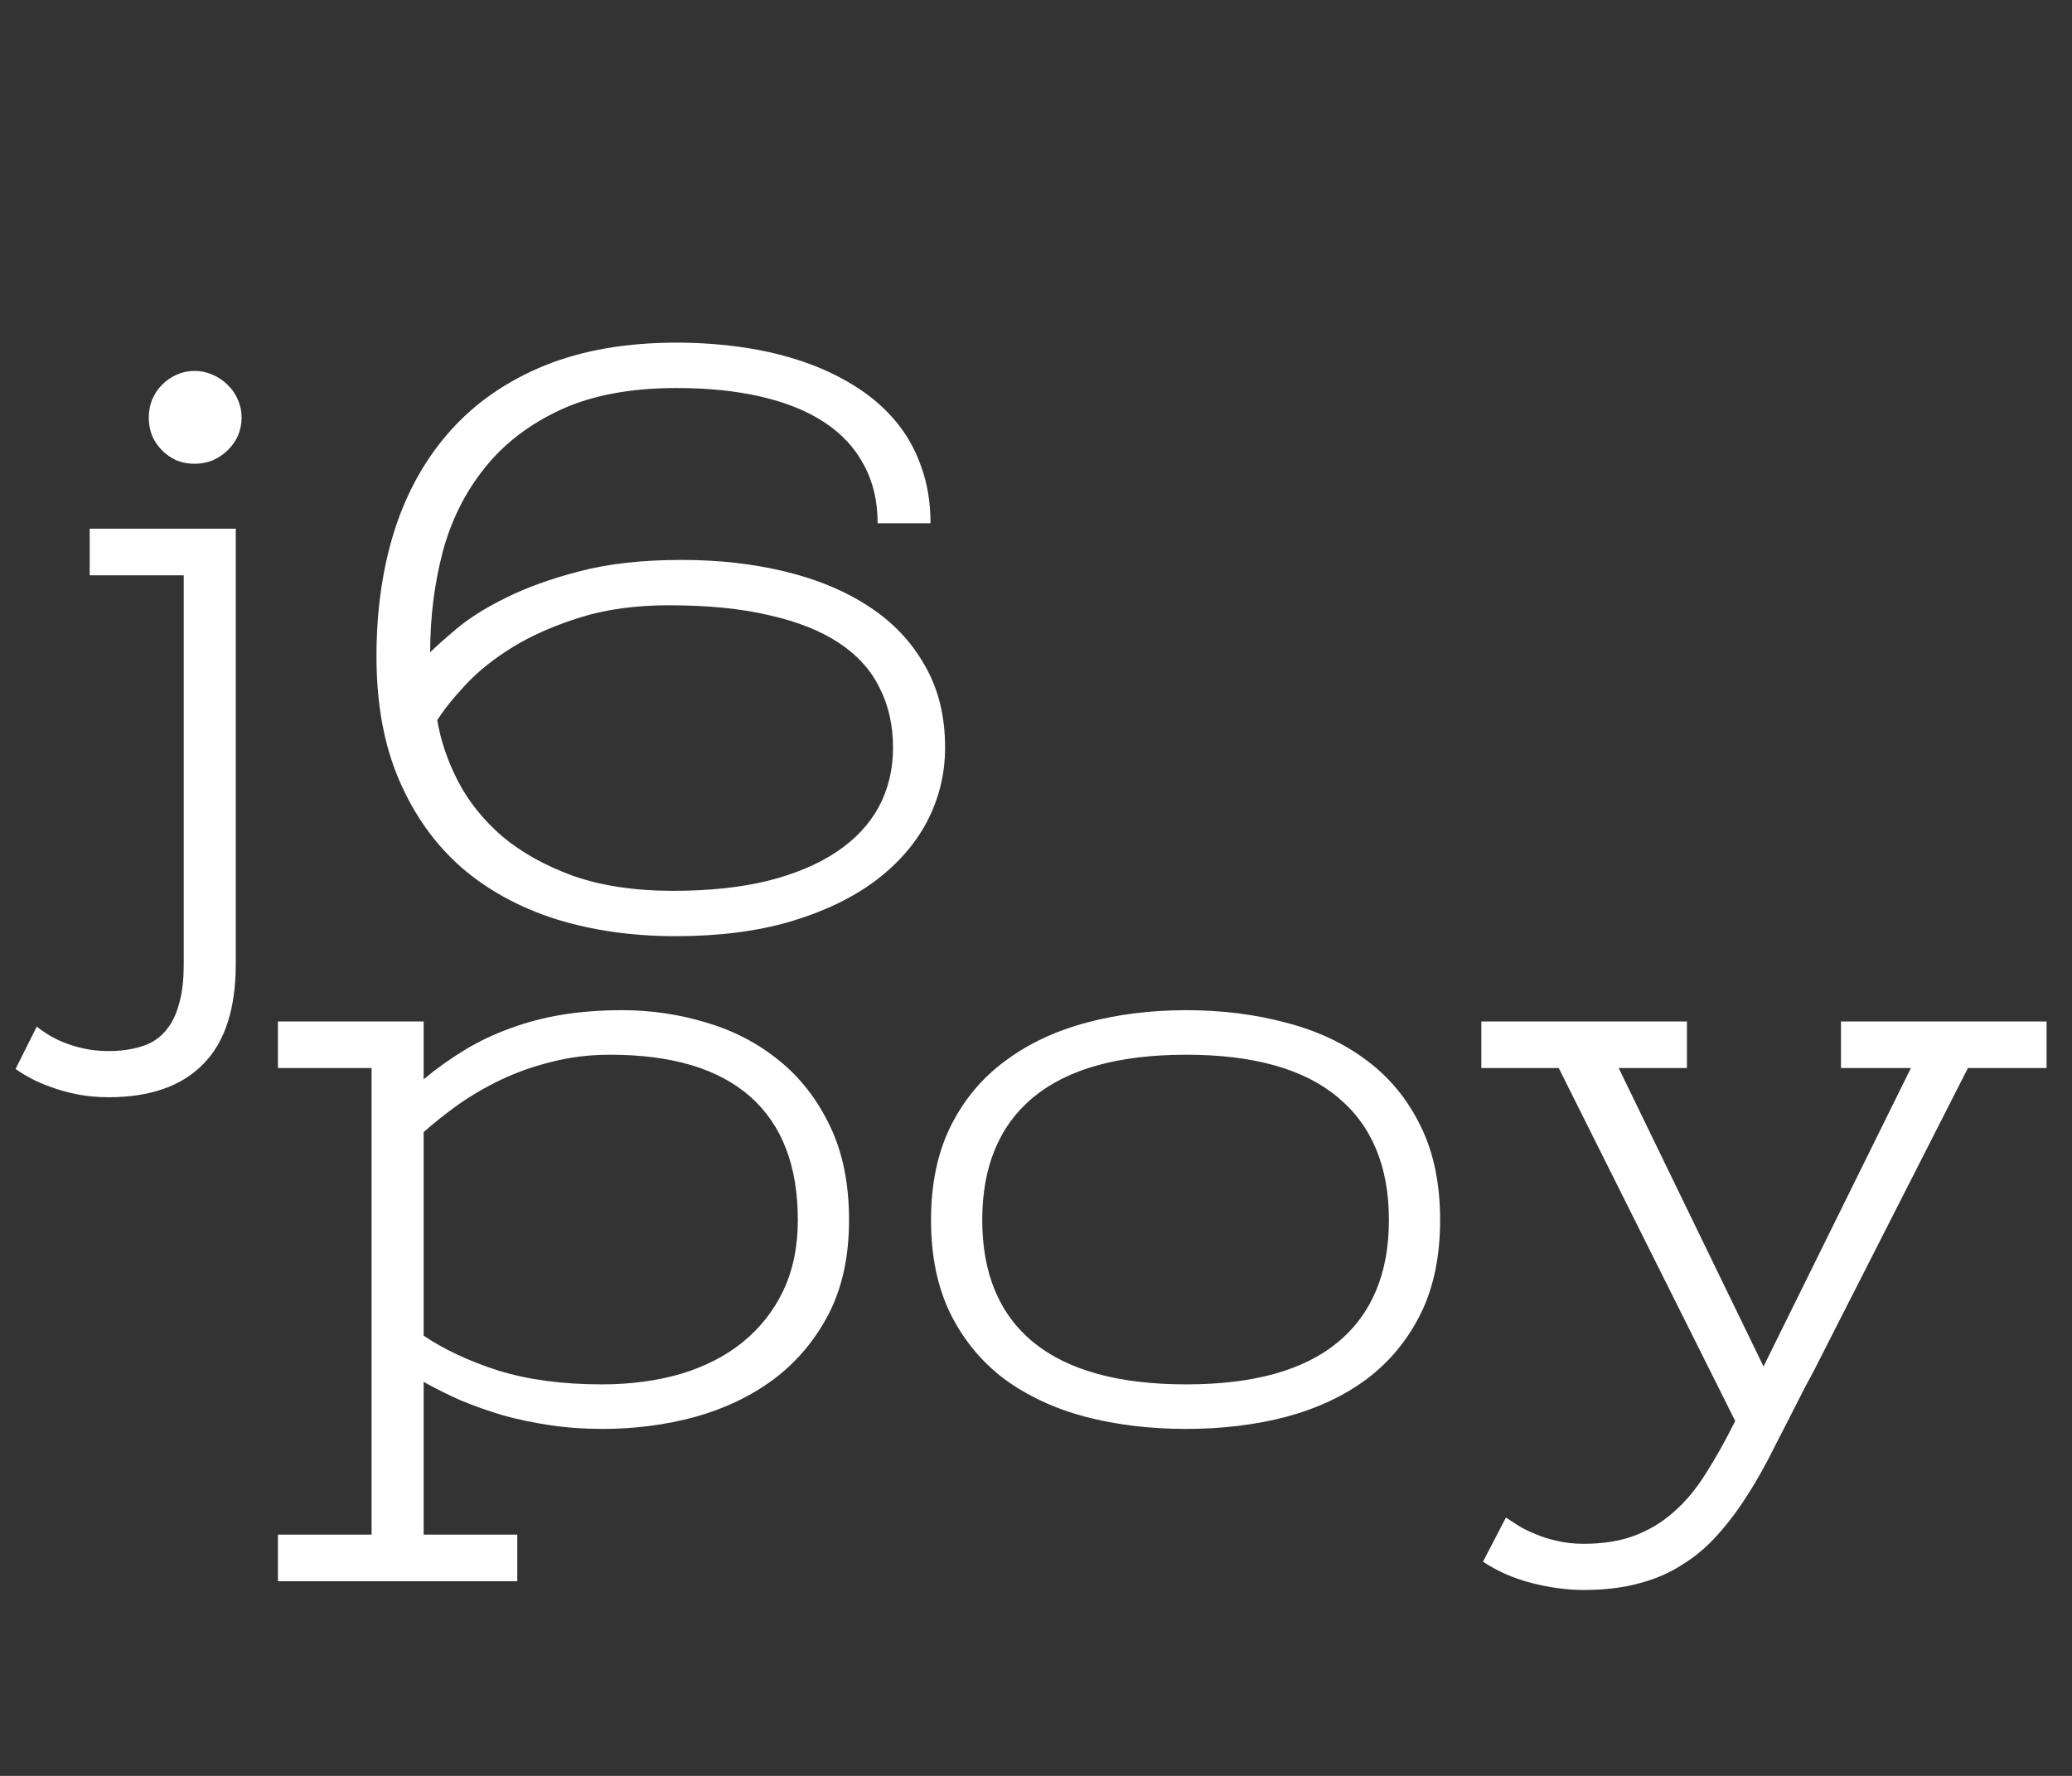
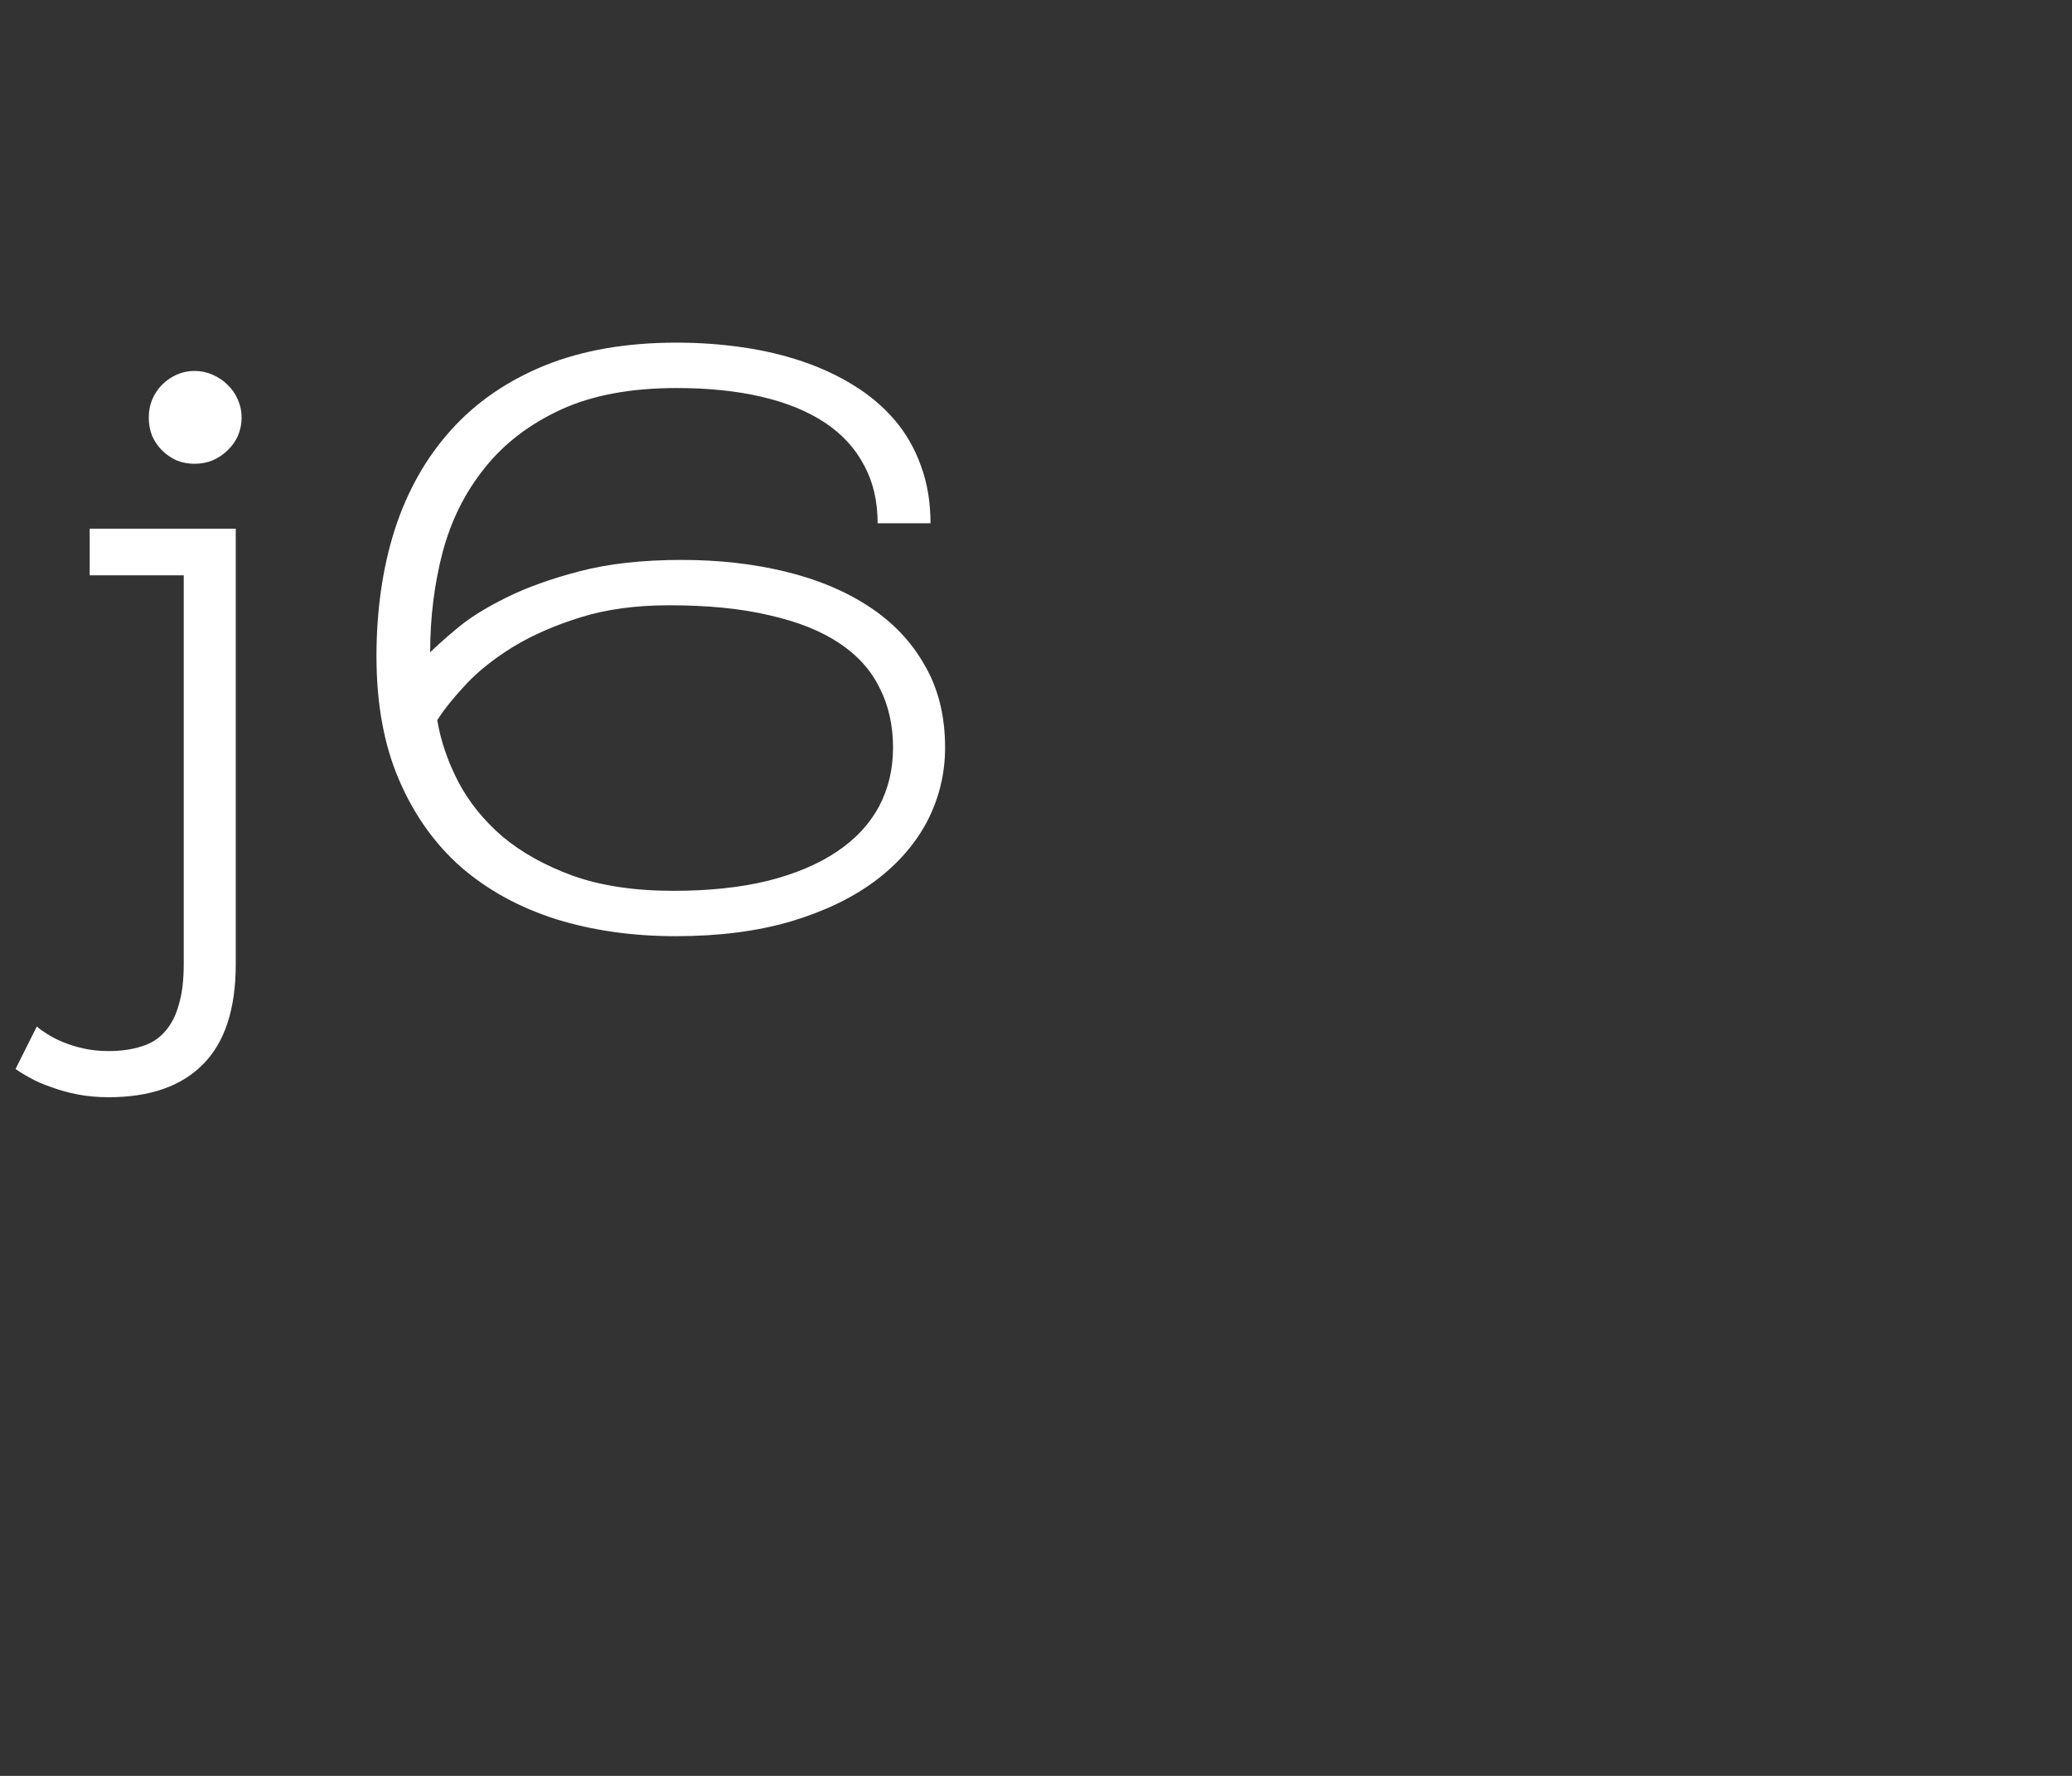
<svg xmlns="http://www.w3.org/2000/svg" width="56" height="48" viewBox="0 0 56 48" fill="none">
  <rect x="0" y="0" width="56" height="48" fill="#333333" stroke="none" />
-   <path d="M7.512 27.608H11.45V29.172C11.802 28.879 12.169 28.617 12.552 28.384C12.934 28.152 13.343 27.957 13.778 27.799C14.221 27.634 14.69 27.51 15.184 27.428C15.687 27.345 16.231 27.304 16.816 27.304C17.603 27.304 18.364 27.417 19.099 27.642C19.834 27.859 20.487 28.2 21.057 28.665C21.627 29.123 22.084 29.712 22.43 30.432C22.774 31.144 22.947 31.992 22.947 32.974C22.947 33.957 22.763 34.804 22.396 35.517C22.028 36.222 21.537 36.807 20.922 37.272C20.307 37.729 19.598 38.07 18.796 38.295C17.993 38.513 17.157 38.622 16.287 38.622C15.784 38.622 15.308 38.588 14.858 38.52C14.408 38.453 13.981 38.363 13.576 38.25C13.178 38.13 12.8 37.995 12.44 37.845C12.087 37.688 11.757 37.523 11.45 37.35V41.479H13.981V42.739H7.512V41.479H10.043V28.868H7.512V27.608ZM11.45 36.102C12.005 36.477 12.68 36.792 13.475 37.047C14.277 37.294 15.207 37.418 16.265 37.418C17.037 37.418 17.746 37.324 18.391 37.137C19.043 36.942 19.602 36.657 20.067 36.282C20.54 35.899 20.907 35.434 21.169 34.887C21.432 34.332 21.563 33.694 21.563 32.974C21.563 31.512 21.136 30.402 20.281 29.644C19.426 28.887 18.162 28.508 16.489 28.508C15.934 28.508 15.409 28.572 14.915 28.699C14.427 28.819 13.97 28.98 13.542 29.183C13.122 29.385 12.736 29.61 12.383 29.858C12.038 30.105 11.727 30.353 11.45 30.6V36.102ZM38.922 32.974C38.922 33.957 38.746 34.804 38.393 35.517C38.041 36.222 37.557 36.807 36.942 37.272C36.327 37.729 35.599 38.07 34.76 38.295C33.927 38.513 33.027 38.622 32.059 38.622C31.084 38.622 30.177 38.513 29.337 38.295C28.497 38.07 27.766 37.729 27.143 37.272C26.528 36.807 26.044 36.222 25.692 35.517C25.34 34.804 25.163 33.957 25.163 32.974C25.163 31.999 25.34 31.155 25.692 30.443C26.052 29.723 26.543 29.134 27.166 28.677C27.788 28.212 28.52 27.867 29.36 27.642C30.2 27.417 31.099 27.304 32.059 27.304C33.027 27.304 33.927 27.417 34.76 27.642C35.599 27.859 36.327 28.2 36.942 28.665C37.557 29.123 38.041 29.712 38.393 30.432C38.746 31.144 38.922 31.992 38.922 32.974ZM37.538 32.974C37.538 31.527 37.077 30.42 36.154 29.655C35.239 28.89 33.874 28.508 32.059 28.508C30.237 28.508 28.861 28.89 27.931 29.655C27.008 30.42 26.547 31.527 26.547 32.974C26.547 34.422 27.008 35.524 27.931 36.282C28.861 37.039 30.237 37.418 32.059 37.418C33.874 37.418 35.239 37.039 36.154 36.282C37.077 35.517 37.538 34.414 37.538 32.974ZM55.313 28.868H53.187L49.025 37.047L48.766 37.53C48.488 38.078 48.226 38.592 47.978 39.072C47.738 39.559 47.491 40.002 47.236 40.399C46.981 40.804 46.711 41.164 46.426 41.479C46.141 41.802 45.822 42.072 45.469 42.289C45.124 42.514 44.734 42.683 44.3 42.795C43.864 42.915 43.366 42.975 42.803 42.975C42.353 42.975 41.881 42.912 41.386 42.784C40.898 42.657 40.463 42.465 40.081 42.21L40.7 41.018C40.804 41.085 40.921 41.16 41.048 41.243C41.183 41.325 41.337 41.4 41.51 41.468C41.682 41.543 41.873 41.603 42.083 41.648C42.301 41.7 42.541 41.727 42.803 41.727C43.336 41.727 43.797 41.652 44.187 41.502C44.584 41.352 44.941 41.134 45.256 40.849C45.571 40.572 45.856 40.227 46.111 39.814C46.373 39.402 46.636 38.933 46.898 38.408L42.128 28.868H40.036V27.608H45.593V28.868H43.748L47.663 36.934L51.646 28.868H49.756V27.608H55.313V28.868Z" fill="white" />
  <path d="M2.424 14.29H6.372V26.058C6.372 27.265 6.08 28.165 5.495 28.758C4.91 29.358 4.055 29.657 2.93 29.657C2.638 29.657 2.356 29.631 2.086 29.579C1.824 29.526 1.584 29.459 1.366 29.376C1.149 29.301 0.961 29.219 0.804 29.129C0.639 29.039 0.511 28.96 0.421 28.892L0.995 27.745C1.062 27.805 1.156 27.872 1.276 27.948C1.404 28.03 1.55 28.105 1.715 28.172C1.88 28.24 2.064 28.296 2.266 28.341C2.469 28.386 2.69 28.409 2.93 28.409C3.268 28.409 3.564 28.367 3.819 28.285C4.074 28.21 4.284 28.079 4.449 27.891C4.621 27.704 4.749 27.46 4.831 27.16C4.921 26.867 4.966 26.5 4.966 26.058V15.55H2.424V14.29ZM4.021 11.286C4.021 11.114 4.051 10.953 4.111 10.803C4.179 10.645 4.269 10.51 4.381 10.398C4.494 10.285 4.625 10.195 4.775 10.127C4.925 10.06 5.086 10.026 5.259 10.026C5.431 10.026 5.593 10.06 5.742 10.127C5.9 10.195 6.035 10.285 6.147 10.398C6.268 10.51 6.361 10.645 6.429 10.803C6.496 10.953 6.53 11.114 6.53 11.286C6.53 11.459 6.496 11.624 6.429 11.781C6.361 11.931 6.268 12.062 6.147 12.175C6.035 12.287 5.9 12.377 5.742 12.445C5.593 12.505 5.431 12.535 5.259 12.535C5.086 12.535 4.925 12.505 4.775 12.445C4.625 12.377 4.494 12.287 4.381 12.175C4.269 12.062 4.179 11.931 4.111 11.781C4.051 11.624 4.021 11.459 4.021 11.286ZM11.626 17.631C11.776 17.481 12.016 17.267 12.346 16.99C12.684 16.705 13.126 16.427 13.674 16.157C14.229 15.88 14.896 15.64 15.676 15.438C16.456 15.235 17.371 15.134 18.421 15.134C19.426 15.134 20.36 15.239 21.223 15.449C22.093 15.659 22.846 15.974 23.484 16.394C24.129 16.814 24.631 17.343 24.991 17.98C25.359 18.61 25.543 19.352 25.543 20.207C25.543 20.913 25.381 21.576 25.059 22.199C24.736 22.814 24.264 23.354 23.641 23.819C23.026 24.276 22.265 24.64 21.358 24.91C20.457 25.172 19.426 25.304 18.264 25.304C17.094 25.304 16.014 25.15 15.024 24.843C14.034 24.527 13.179 24.059 12.459 23.436C11.746 22.806 11.188 22.019 10.783 21.074C10.377 20.129 10.175 19.019 10.175 17.744C10.175 16.491 10.34 15.348 10.67 14.312C11.008 13.27 11.514 12.374 12.189 11.624C12.864 10.874 13.707 10.293 14.72 9.88C15.74 9.467 16.929 9.261 18.286 9.261C18.894 9.261 19.483 9.303 20.052 9.385C20.63 9.467 21.174 9.595 21.684 9.768C22.194 9.94 22.659 10.158 23.079 10.42C23.506 10.682 23.874 10.994 24.181 11.354C24.489 11.714 24.725 12.126 24.89 12.591C25.062 13.056 25.149 13.574 25.149 14.144H23.72C23.72 13.544 23.596 13.019 23.349 12.569C23.109 12.111 22.756 11.729 22.291 11.421C21.826 11.114 21.256 10.881 20.581 10.724C19.906 10.566 19.141 10.488 18.286 10.488C17.049 10.488 16.006 10.682 15.159 11.072C14.311 11.463 13.625 11.988 13.1 12.648C12.575 13.3 12.196 14.057 11.964 14.92C11.739 15.783 11.626 16.686 11.626 17.631ZM18.084 16.36C17.184 16.36 16.385 16.469 15.688 16.686C14.99 16.904 14.383 17.17 13.865 17.485C13.355 17.8 12.931 18.137 12.594 18.497C12.256 18.858 11.998 19.18 11.818 19.465C11.908 20.012 12.095 20.564 12.38 21.119C12.665 21.666 13.062 22.161 13.572 22.604C14.09 23.039 14.727 23.395 15.485 23.672C16.25 23.942 17.154 24.078 18.196 24.078C19.164 24.078 20.015 23.988 20.75 23.808C21.492 23.62 22.115 23.358 22.617 23.02C23.12 22.683 23.499 22.277 23.754 21.805C24.009 21.325 24.136 20.793 24.136 20.207C24.136 19.608 24.016 19.071 23.776 18.599C23.544 18.119 23.18 17.714 22.685 17.384C22.19 17.054 21.56 16.802 20.795 16.63C20.038 16.45 19.134 16.36 18.084 16.36Z" fill="white" />
</svg>